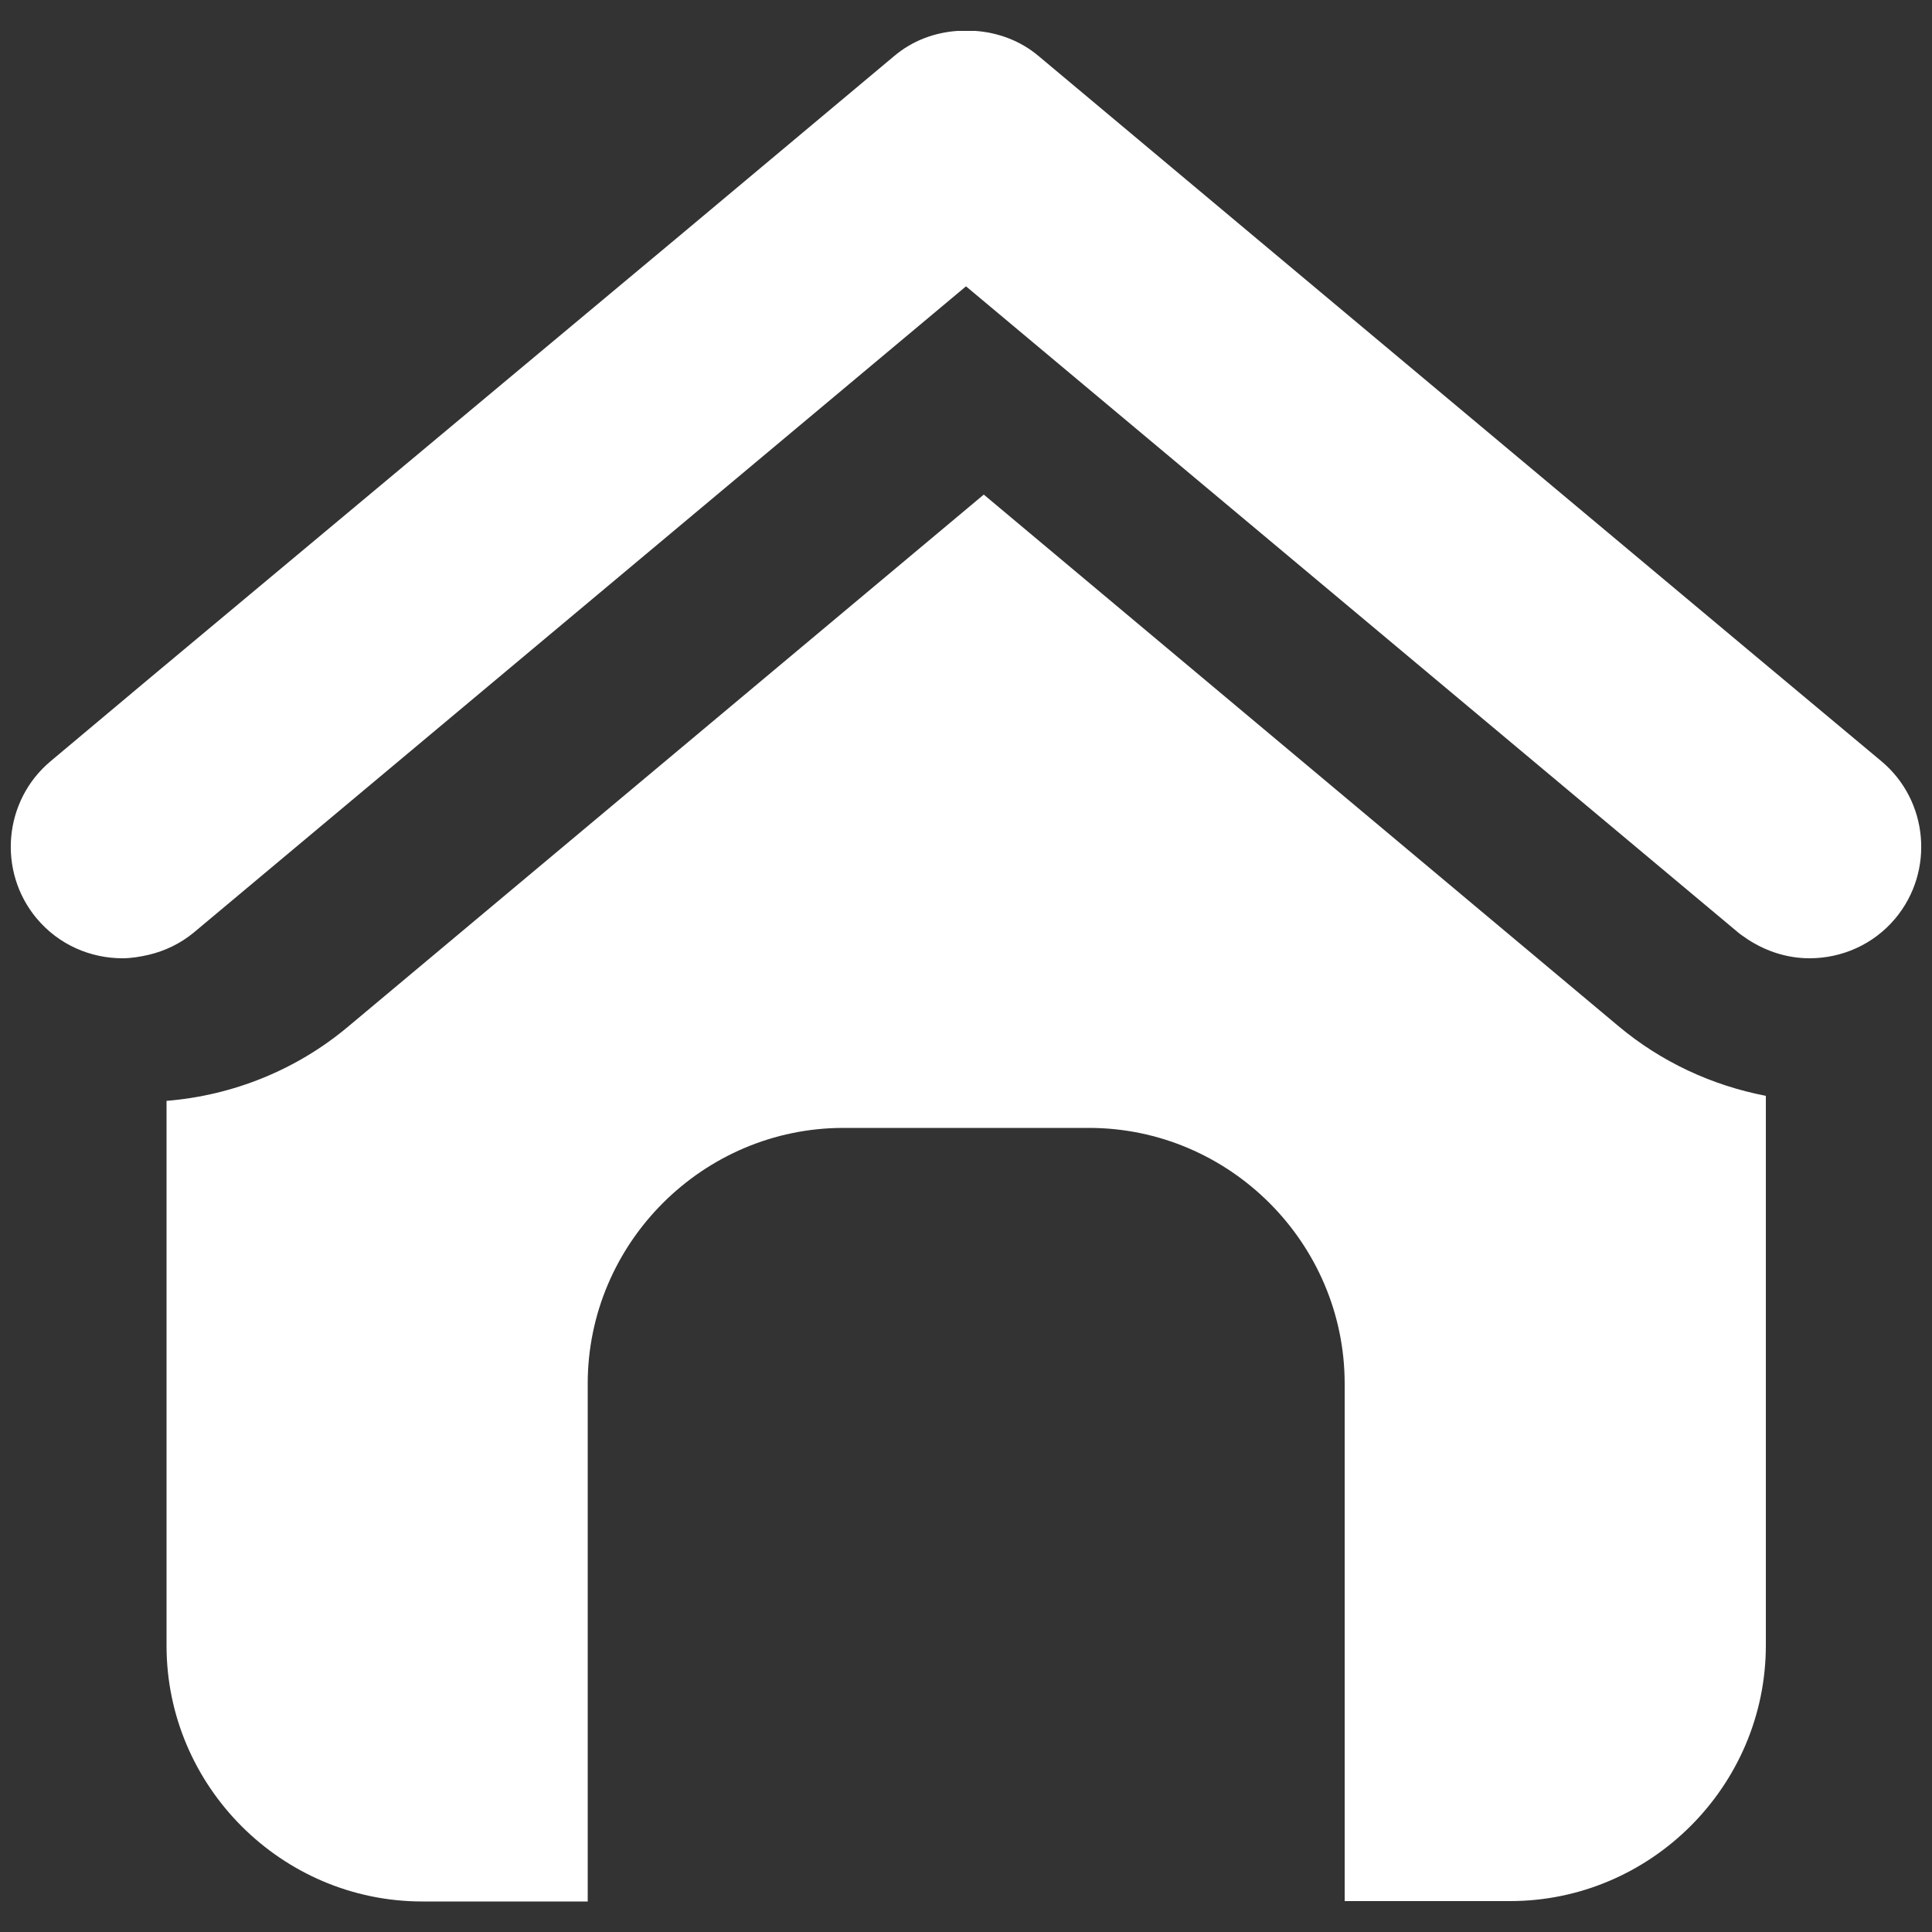
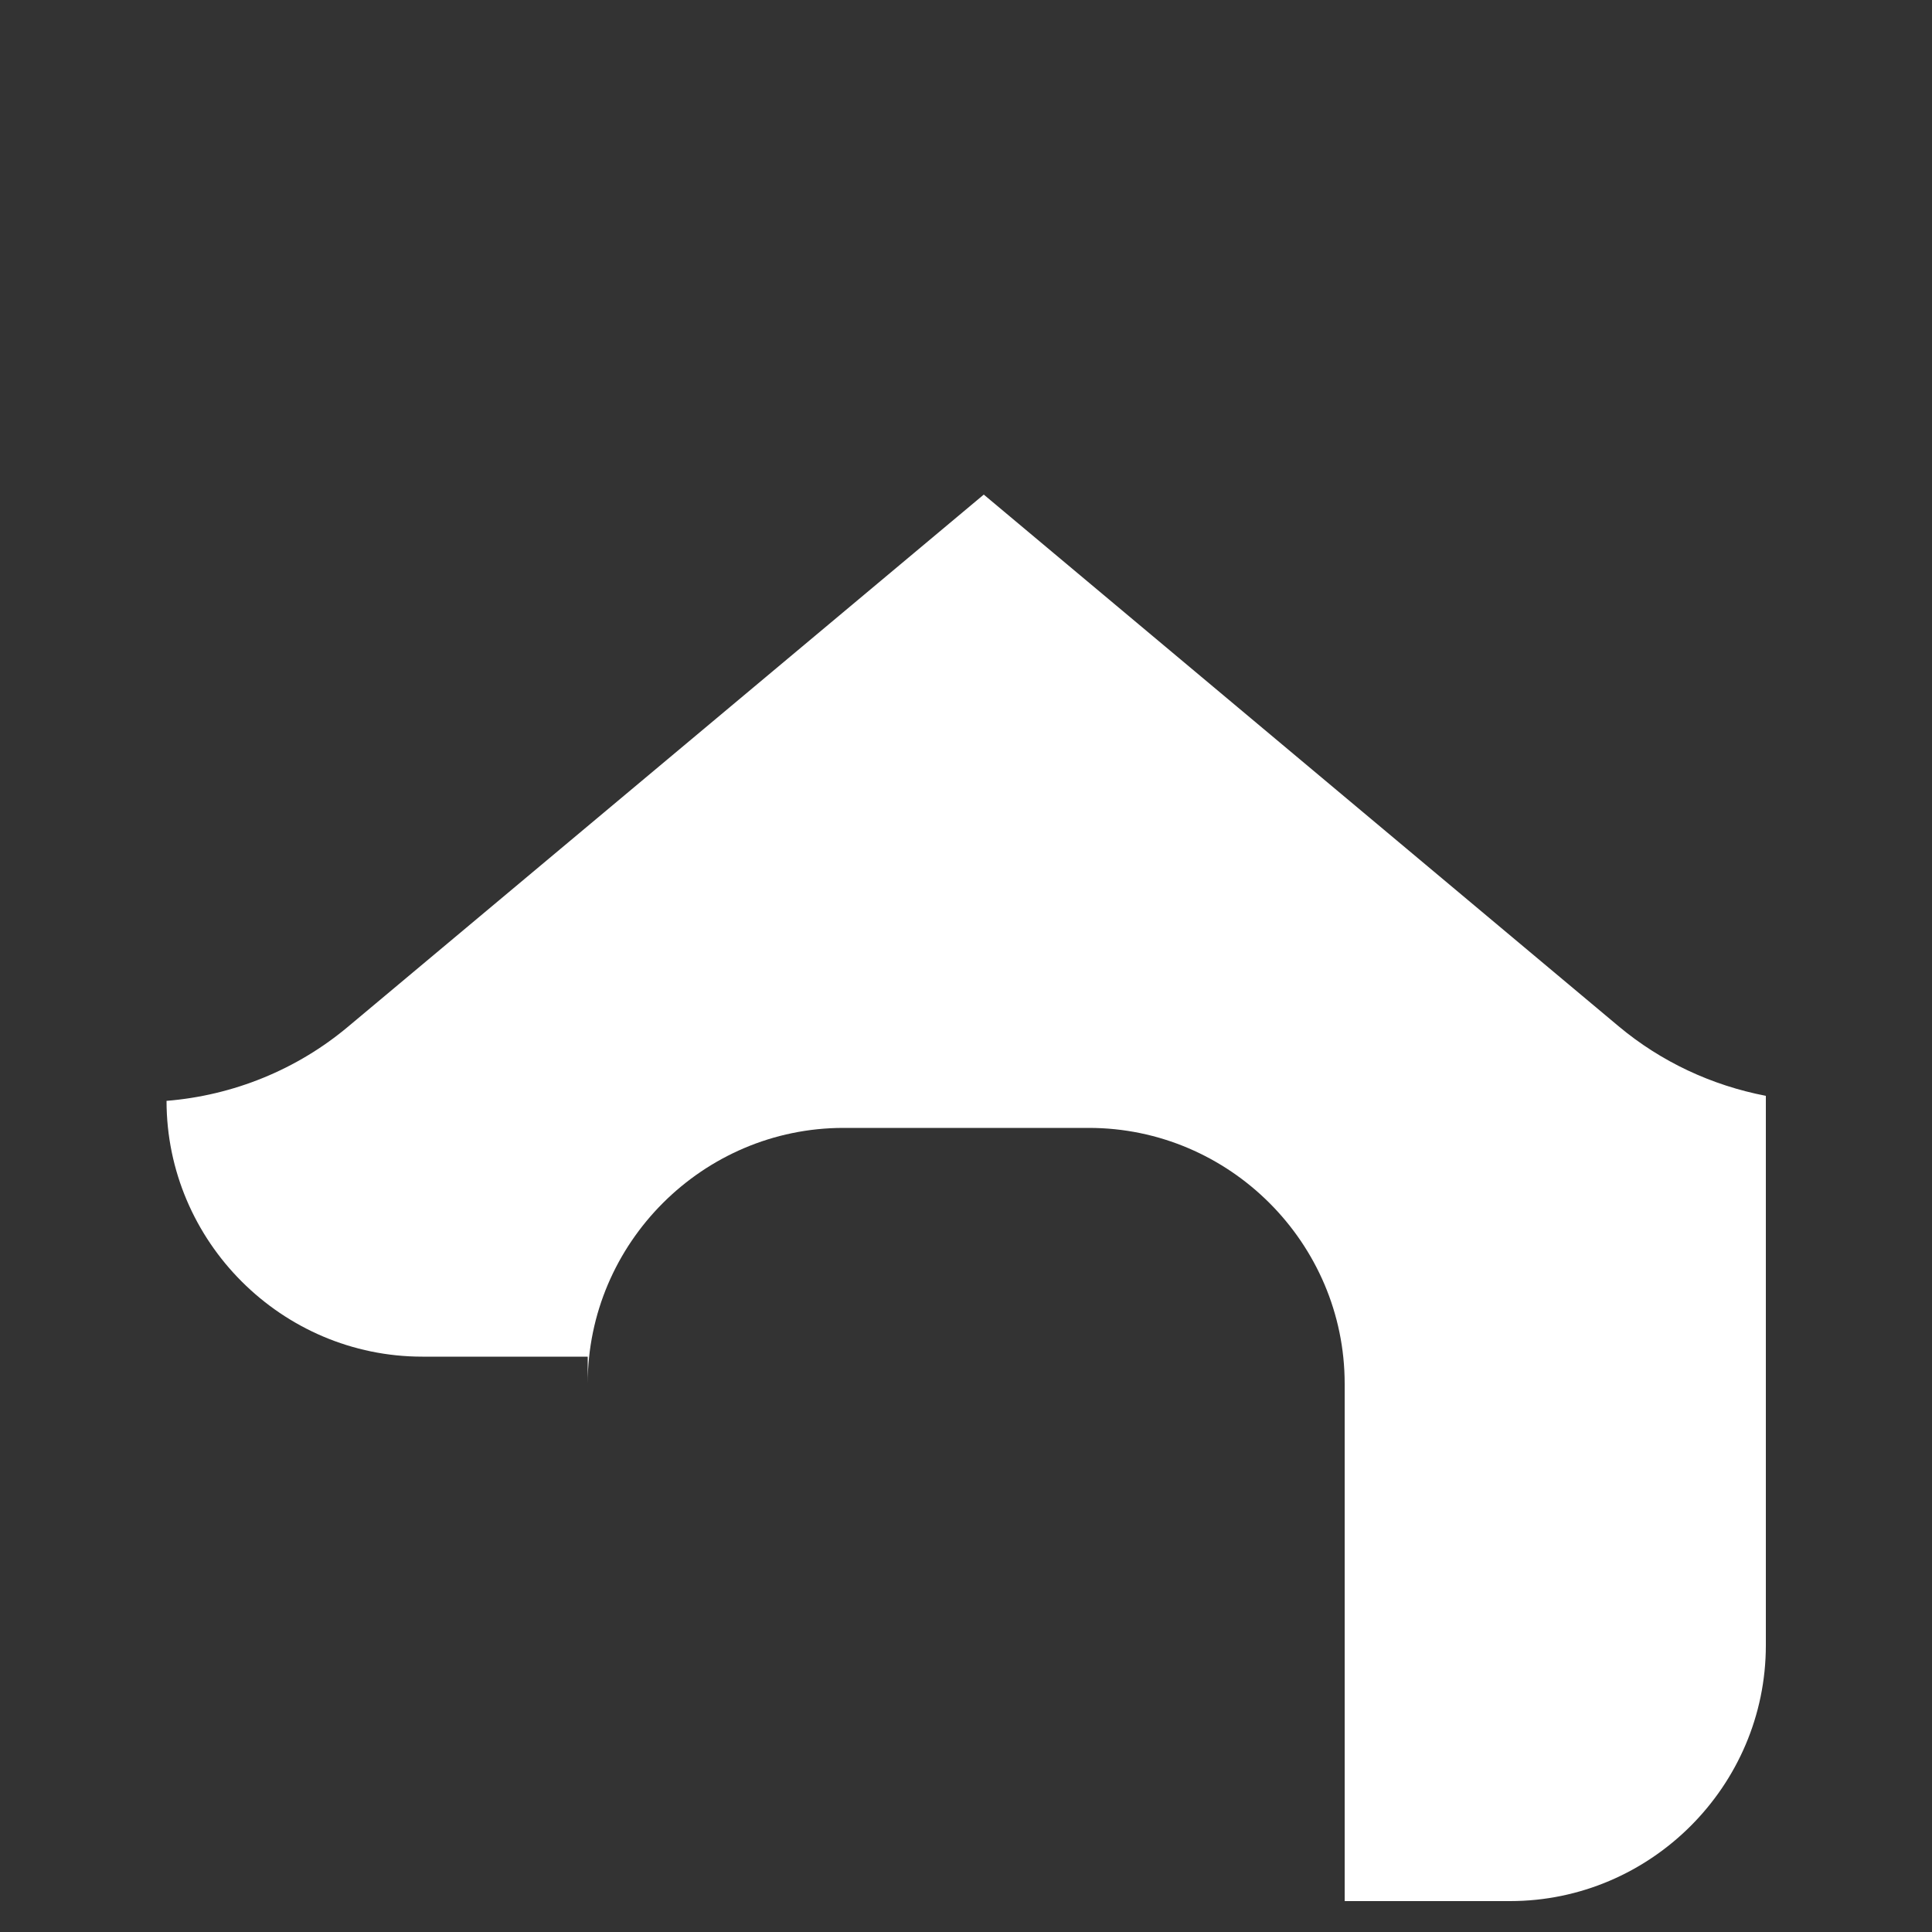
<svg xmlns="http://www.w3.org/2000/svg" version="1.1" id="Calque_1" x="0px" y="0px" viewBox="0 0 500 500" style="enable-background:new 0 0 500 500;" xml:space="preserve">
  <rect x="0" y="0" width="500" height="500" fill="#333333" stroke="none" />
  <style type="text/css">
	.st0{fill:#ffffff;}
</style>
  <g>
    <g>
-       <path class="st0" d="M486.9,197l-34.6-28.9L323.6,60.4l-54.7-45.8c-4.8-4.1-10.7-6.2-16.5-6.6c-0.3,0-0.6,0-0.8,0    c-0.4,0-0.9,0-1.3,0c-0.1,0-0.1,0-0.2,0c-0.1,0-0.1,0-0.2,0c-0.4,0-0.9,0-1.3,0c-0.3,0-0.6,0-0.8,0c-5.9,0.4-11.7,2.5-16.5,6.6    l-54.7,45.8L38.5,175.7L13.1,197c-12.2,10.2-13.8,28.5-3.6,40.7c5.7,6.8,13.9,10.3,22.2,10.3c2.3,0,4.6-0.4,6.8-0.9    c4.2-1,8.2-2.9,11.7-5.8L250,74.1l199.8,167.2c0.8,0.7,1.7,1.2,2.5,1.8c4.9,3.2,10.4,4.9,16,4.9c8.3,0,16.5-3.5,22.2-10.3    C500.7,225.5,499.1,207.2,486.9,197z" />
-     </g>
-     <path class="st0" d="M418.9,265.6L254.6,128L90.2,265.6c-13.3,11.2-29.8,17.9-47.1,19.3v141c0,36.4,29.8,66.2,66.2,66.2h42.8V358.1   c0-36.4,29.8-66.2,66.2-66.2h63.5c36.4,0,66.2,29.8,66.2,66.2V492h42.8c36.4,0,66.2-29.8,66.2-66.2V283.6   C443,280.9,429.9,274.8,418.9,265.6z" />
+       </g>
+     <path class="st0" d="M418.9,265.6L254.6,128L90.2,265.6c-13.3,11.2-29.8,17.9-47.1,19.3c0,36.4,29.8,66.2,66.2,66.2h42.8V358.1   c0-36.4,29.8-66.2,66.2-66.2h63.5c36.4,0,66.2,29.8,66.2,66.2V492h42.8c36.4,0,66.2-29.8,66.2-66.2V283.6   C443,280.9,429.9,274.8,418.9,265.6z" />
  </g>
</svg>